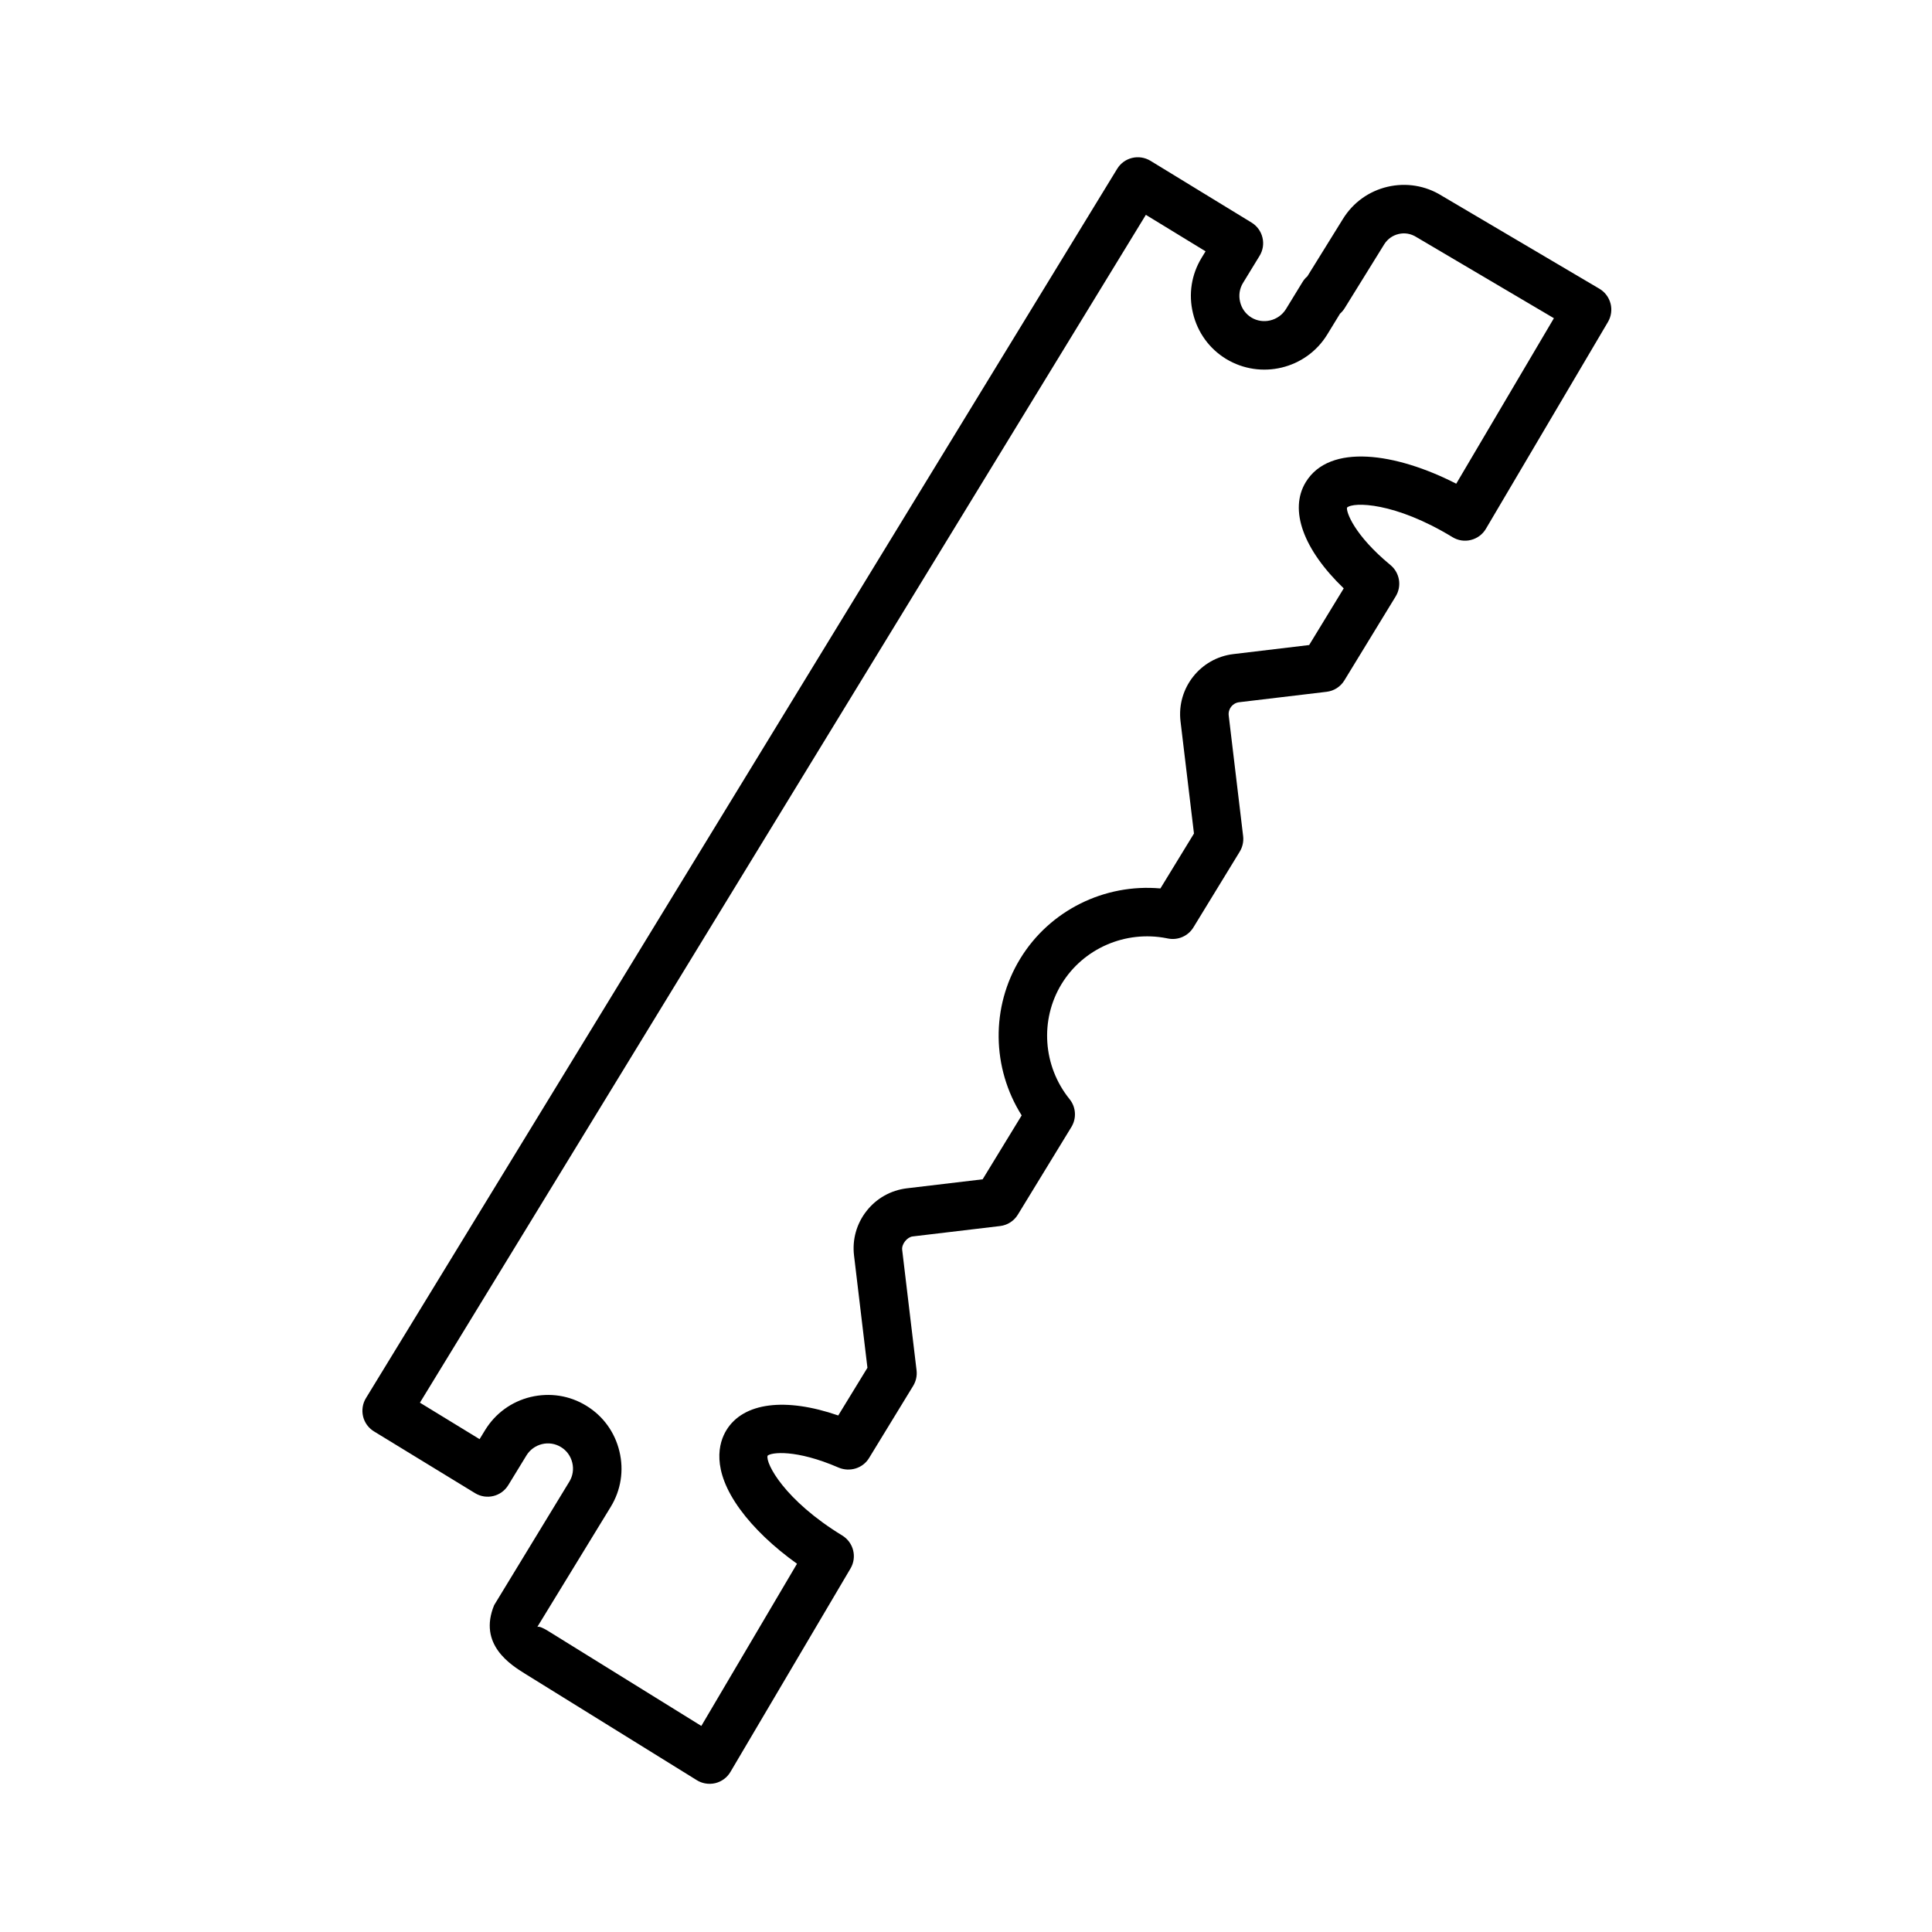
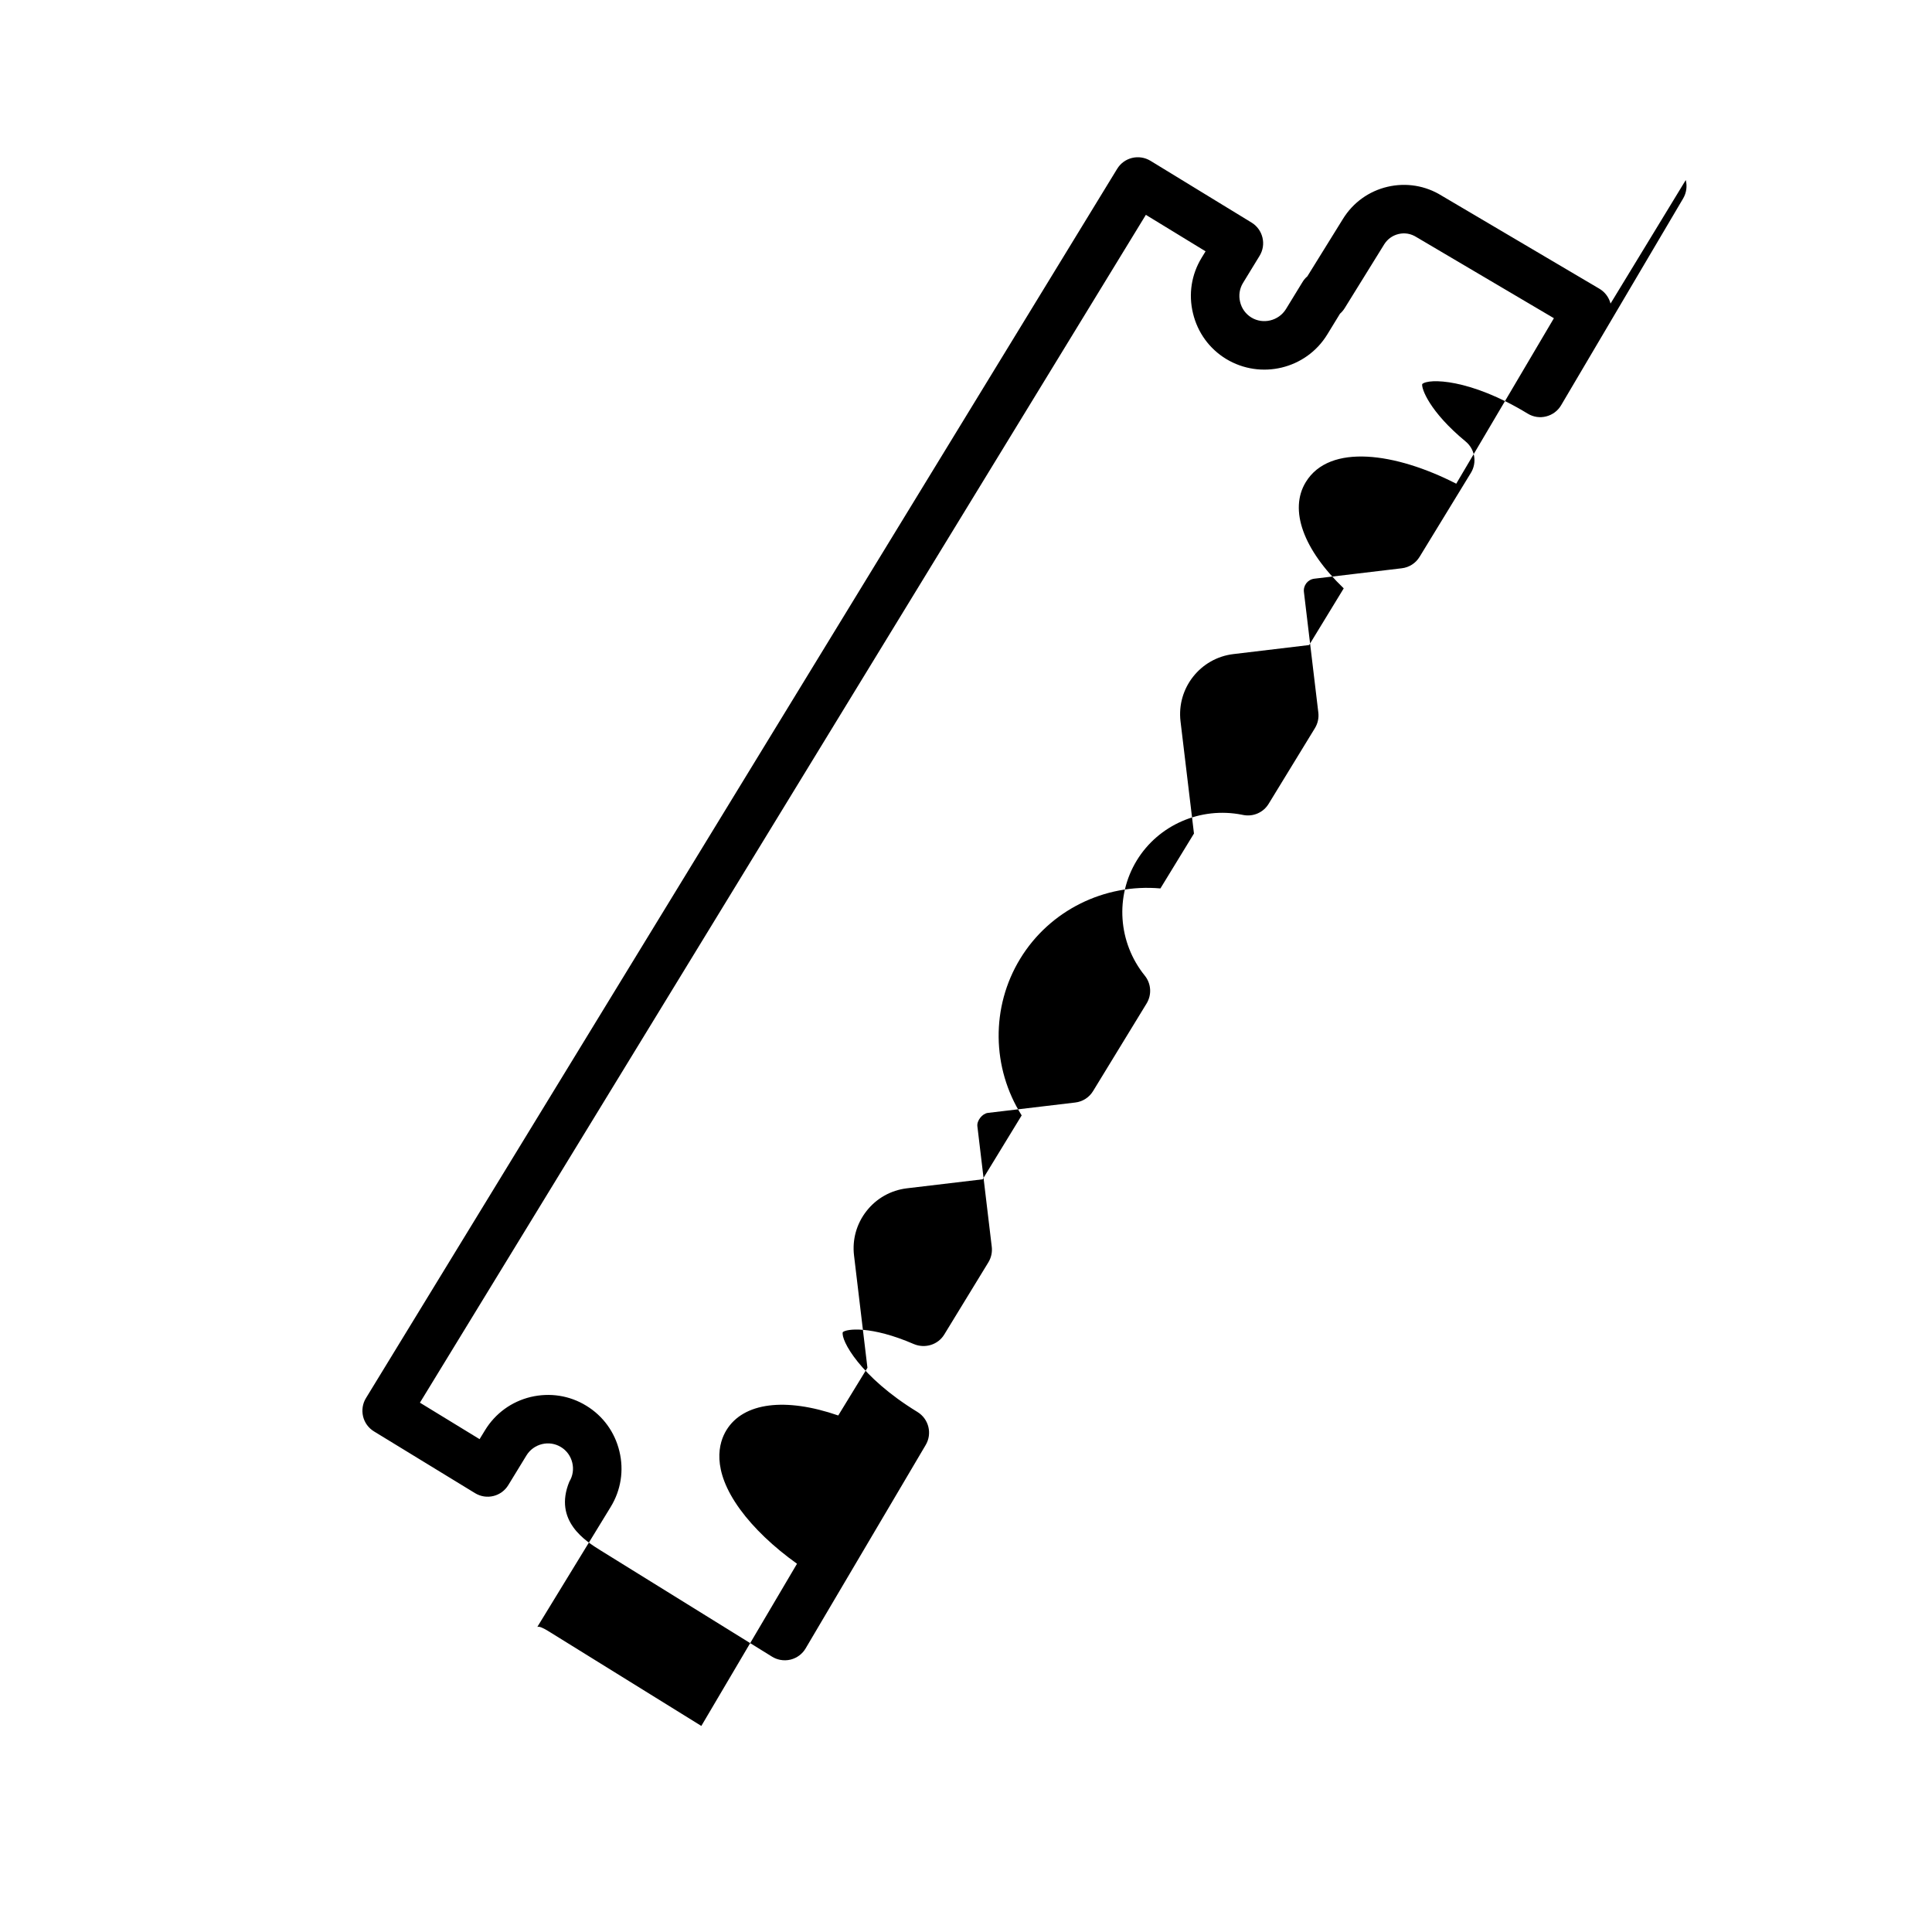
<svg xmlns="http://www.w3.org/2000/svg" fill="#000000" width="800px" height="800px" version="1.1" viewBox="144 144 512 512">
-   <path d="m570.81 224.45c-0.426-1.652-1.488-3.066-2.949-3.93l-41.816-24.672c-4.285-2.668-9.398-3.5-14.34-2.348-4.93 1.16-9.121 4.172-11.793 8.488l-9.449 15.242c-0.5 0.422-0.938 0.934-1.293 1.527l-4.387 7.168c-1.945 3.125-6.086 4.102-9.164 2.215-1.496-0.918-2.566-2.383-2.977-4.129-0.426-1.738-0.152-3.523 0.766-5.027l4.387-7.176c0.895-1.453 1.176-3.199 0.766-4.859-0.395-1.652-1.438-3.082-2.894-3.969l-26.781-16.367c-3.059-1.844-6.988-0.891-8.832 2.137l-199.07 325.76c-0.895 1.453-1.156 3.199-0.766 4.859 0.395 1.652 1.438 3.082 2.894 3.969l26.766 16.355c3.039 1.863 6.984 0.906 8.828-2.129l4.812-7.867c0.922-1.504 2.391-2.566 4.121-2.992 1.715-0.422 3.512-0.141 5.023 0.785 1.512 0.922 2.566 2.383 2.992 4.121s0.152 3.523-0.766 5.027l-19.93 32.738c-4.312 10.438 4.394 15.828 8.281 18.242l45.43 28.156c0.656 0.41 1.383 0.688 2.137 0.836 0.91 0.18 1.855 0.164 2.777-0.059 1.684-0.422 3.125-1.488 3.992-2.977l31.809-53.895c1.793-3.019 0.82-6.914-2.176-8.75-15.297-9.34-20.367-19.141-19.793-21.152 0.941-0.887 7.449-1.777 18.863 3.168 2.926 1.215 6.375 0.188 8.031-2.547l11.684-19.121c0.754-1.234 1.07-2.676 0.906-4.106l-3.816-31.977c-0.172-1.48 1.297-3.34 2.773-3.523l23.164-2.754c1.965-0.227 3.703-1.348 4.723-3.027l14.184-23.215c1.414-2.316 1.23-5.273-0.477-7.383-7.082-8.758-7.926-21.027-2.117-30.535 5.758-9.422 16.914-14.266 27.855-12.109 0.121 0.023 0.277 0.047 0.355 0.07 2.633 0.52 5.324-0.652 6.723-2.949l12.27-20.066c0.754-1.234 1.074-2.684 0.906-4.113l-3.82-31.961c-0.215-1.746 1.023-3.324 2.758-3.531l23.168-2.762c1.965-0.227 3.703-1.348 4.723-3.027l13.598-22.258c1.672-2.731 1.078-6.269-1.383-8.305-9.652-7.961-11.777-14.129-11.516-15.227 1.648-1.547 12.668-1.484 27.938 7.824 1.484 0.91 3.254 1.176 4.902 0.75 1.664-0.414 3.106-1.48 3.973-2.965l32.34-54.805c0.863-1.477 1.113-3.227 0.688-4.875zm-40.891 47.738c-16-8.199-33.562-10.758-39.867-0.434-4.508 7.371-0.648 17.891 10.051 28.168l-9.164 15.02-20.074 2.398c-8.773 1.043-15.051 9.031-14.016 17.805l3.566 29.75-8.895 14.551c-14.816-1.324-29.328 5.801-37.145 18.609-7.832 12.812-7.551 28.969 0.379 41.535l-10.344 16.938-20.086 2.387c-4.242 0.516-8.035 2.644-10.68 6.008-2.648 3.371-3.824 7.566-3.316 11.801l3.551 29.75-7.734 12.641c-13.965-4.832-25.133-3.484-29.641 3.894-1.984 3.246-4.156 10.293 3.606 20.965 3.637 4.992 8.883 9.992 15.105 14.434l-25.355 42.984-40.031-24.809c-0.824-0.516-2.094-1.301-2.894-1.457-0.23-0.047-0.426-0.035-0.555 0.051l19.465-31.836c2.711-4.43 3.539-9.668 2.301-14.75-1.223-5.078-4.34-9.359-8.781-12.066-4.438-2.723-9.652-3.512-14.75-2.309-5.07 1.23-9.348 4.352-12.059 8.781l-1.461 2.391-15.809-9.664 192.38-314.79 15.824 9.668-1.035 1.691c-2.711 4.43-3.535 9.664-2.297 14.742 1.223 5.078 4.324 9.367 8.762 12.078 9.18 5.574 21.211 2.695 26.824-6.477l3.371-5.508c0.48-0.418 0.898-0.91 1.25-1.48l10.461-16.891c0.867-1.395 2.227-2.367 3.816-2.742 1.625-0.383 3.254-0.117 4.758 0.836l36.402 21.477z" />
+   <path d="m570.81 224.45c-0.426-1.652-1.488-3.066-2.949-3.93l-41.816-24.672c-4.285-2.668-9.398-3.5-14.34-2.348-4.93 1.16-9.121 4.172-11.793 8.488l-9.449 15.242c-0.5 0.422-0.938 0.934-1.293 1.527l-4.387 7.168c-1.945 3.125-6.086 4.102-9.164 2.215-1.496-0.918-2.566-2.383-2.977-4.129-0.426-1.738-0.152-3.523 0.766-5.027l4.387-7.176c0.895-1.453 1.176-3.199 0.766-4.859-0.395-1.652-1.438-3.082-2.894-3.969l-26.781-16.367c-3.059-1.844-6.988-0.891-8.832 2.137l-199.07 325.76c-0.895 1.453-1.156 3.199-0.766 4.859 0.395 1.652 1.438 3.082 2.894 3.969l26.766 16.355c3.039 1.863 6.984 0.906 8.828-2.129l4.812-7.867c0.922-1.504 2.391-2.566 4.121-2.992 1.715-0.422 3.512-0.141 5.023 0.785 1.512 0.922 2.566 2.383 2.992 4.121s0.152 3.523-0.766 5.027c-4.312 10.438 4.394 15.828 8.281 18.242l45.43 28.156c0.656 0.41 1.383 0.688 2.137 0.836 0.91 0.18 1.855 0.164 2.777-0.059 1.684-0.422 3.125-1.488 3.992-2.977l31.809-53.895c1.793-3.019 0.82-6.914-2.176-8.75-15.297-9.34-20.367-19.141-19.793-21.152 0.941-0.887 7.449-1.777 18.863 3.168 2.926 1.215 6.375 0.188 8.031-2.547l11.684-19.121c0.754-1.234 1.07-2.676 0.906-4.106l-3.816-31.977c-0.172-1.48 1.297-3.34 2.773-3.523l23.164-2.754c1.965-0.227 3.703-1.348 4.723-3.027l14.184-23.215c1.414-2.316 1.23-5.273-0.477-7.383-7.082-8.758-7.926-21.027-2.117-30.535 5.758-9.422 16.914-14.266 27.855-12.109 0.121 0.023 0.277 0.047 0.355 0.07 2.633 0.52 5.324-0.652 6.723-2.949l12.27-20.066c0.754-1.234 1.074-2.684 0.906-4.113l-3.82-31.961c-0.215-1.746 1.023-3.324 2.758-3.531l23.168-2.762c1.965-0.227 3.703-1.348 4.723-3.027l13.598-22.258c1.672-2.731 1.078-6.269-1.383-8.305-9.652-7.961-11.777-14.129-11.516-15.227 1.648-1.547 12.668-1.484 27.938 7.824 1.484 0.91 3.254 1.176 4.902 0.75 1.664-0.414 3.106-1.48 3.973-2.965l32.34-54.805c0.863-1.477 1.113-3.227 0.688-4.875zm-40.891 47.738c-16-8.199-33.562-10.758-39.867-0.434-4.508 7.371-0.648 17.891 10.051 28.168l-9.164 15.02-20.074 2.398c-8.773 1.043-15.051 9.031-14.016 17.805l3.566 29.75-8.895 14.551c-14.816-1.324-29.328 5.801-37.145 18.609-7.832 12.812-7.551 28.969 0.379 41.535l-10.344 16.938-20.086 2.387c-4.242 0.516-8.035 2.644-10.68 6.008-2.648 3.371-3.824 7.566-3.316 11.801l3.551 29.75-7.734 12.641c-13.965-4.832-25.133-3.484-29.641 3.894-1.984 3.246-4.156 10.293 3.606 20.965 3.637 4.992 8.883 9.992 15.105 14.434l-25.355 42.984-40.031-24.809c-0.824-0.516-2.094-1.301-2.894-1.457-0.23-0.047-0.426-0.035-0.555 0.051l19.465-31.836c2.711-4.43 3.539-9.668 2.301-14.75-1.223-5.078-4.34-9.359-8.781-12.066-4.438-2.723-9.652-3.512-14.75-2.309-5.07 1.23-9.348 4.352-12.059 8.781l-1.461 2.391-15.809-9.664 192.38-314.79 15.824 9.668-1.035 1.691c-2.711 4.43-3.535 9.664-2.297 14.742 1.223 5.078 4.324 9.367 8.762 12.078 9.18 5.574 21.211 2.695 26.824-6.477l3.371-5.508c0.48-0.418 0.898-0.91 1.25-1.48l10.461-16.891c0.867-1.395 2.227-2.367 3.816-2.742 1.625-0.383 3.254-0.117 4.758 0.836l36.402 21.477z" />
</svg>